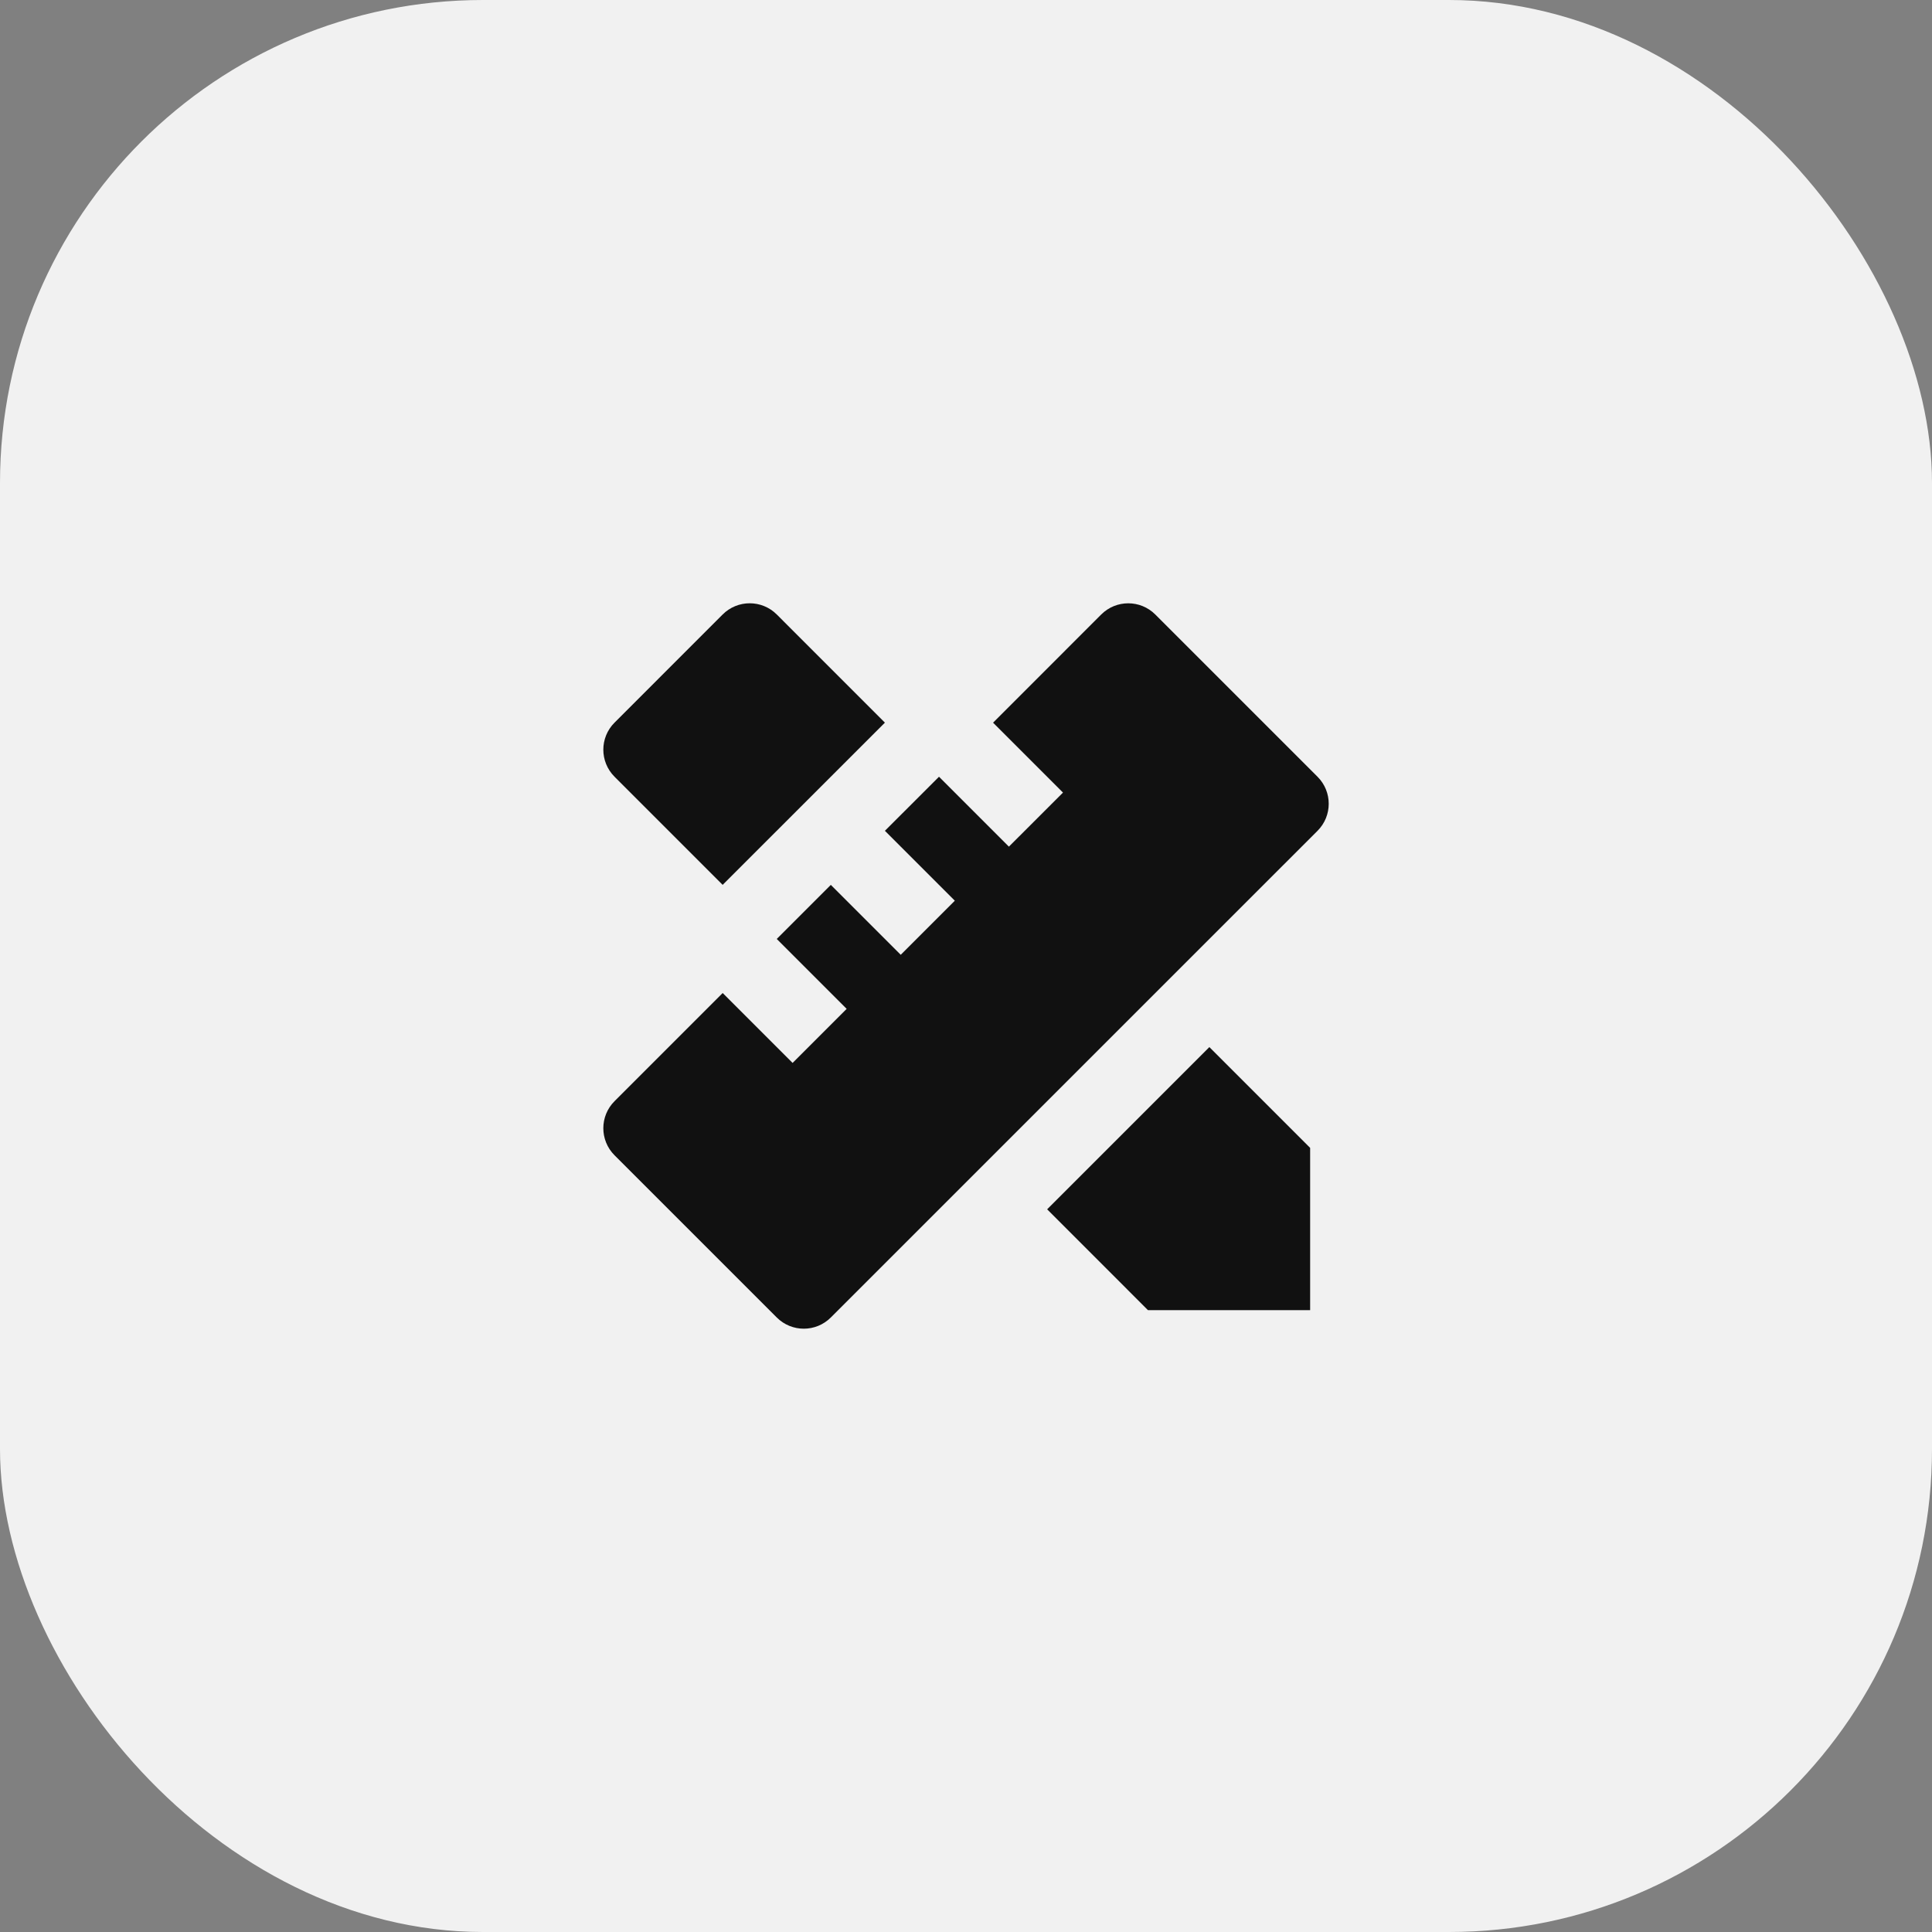
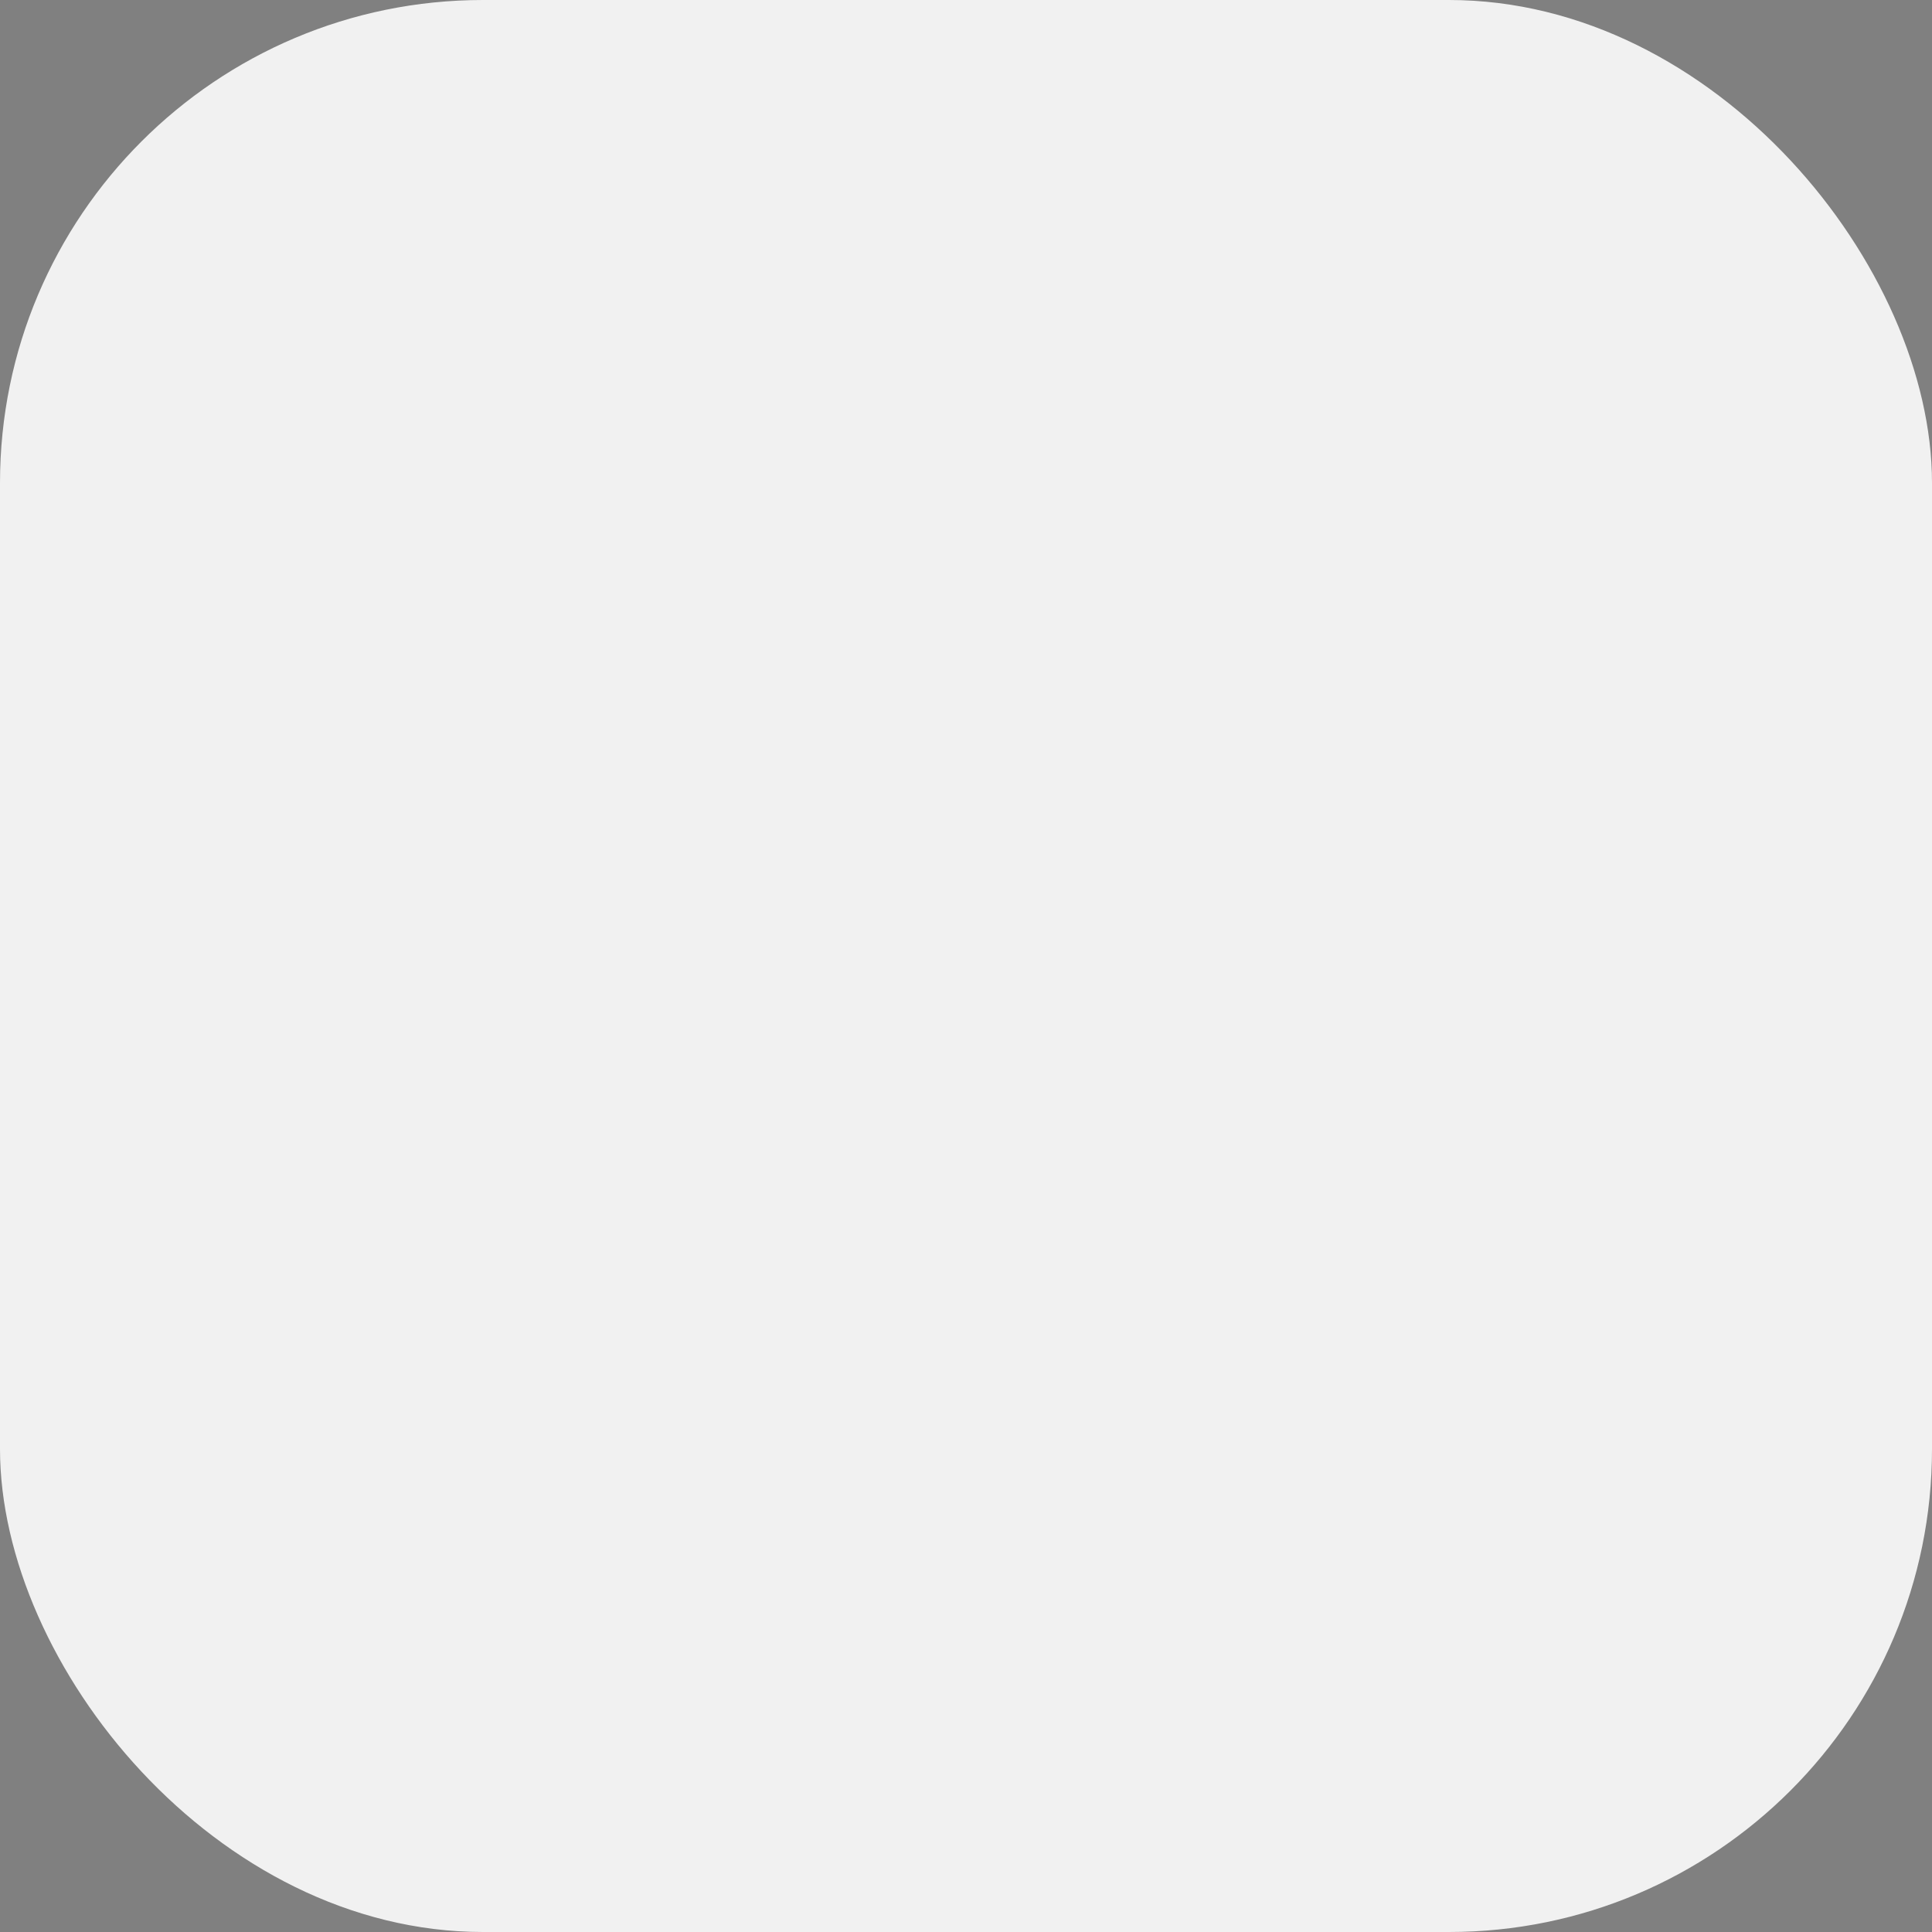
<svg xmlns="http://www.w3.org/2000/svg" width="80" height="80" viewBox="0 0 80 80" fill="none">
  <rect x="0" y="0" width="80" height="80" fill="#808080" stroke="none" />
  <rect width="80" height="80" rx="20" fill="#F1F1F1" />
-   <path d="M29.925 41.119L32.82 44.014L35.059 41.775L32.164 38.88L34.403 36.641L37.298 39.536L39.537 37.297L36.642 34.402L38.882 32.163L41.776 35.058L44.016 32.819L41.121 29.924L45.599 25.445C46.217 24.827 47.22 24.827 47.838 25.445L54.556 32.163C55.174 32.781 55.174 33.784 54.556 34.402L34.403 54.554C33.785 55.173 32.782 55.173 32.164 54.554L25.446 47.837C24.828 47.218 24.828 46.216 25.446 45.598L29.925 41.119ZM43.36 50.075L50.077 43.358L54.25 47.531V54.25H47.534L43.36 50.075ZM29.924 36.64L25.446 32.162C24.828 31.543 24.828 30.541 25.446 29.923L29.924 25.444C30.543 24.826 31.545 24.826 32.164 25.444L36.642 29.923L29.924 36.64Z" fill="#111111" />
</svg>